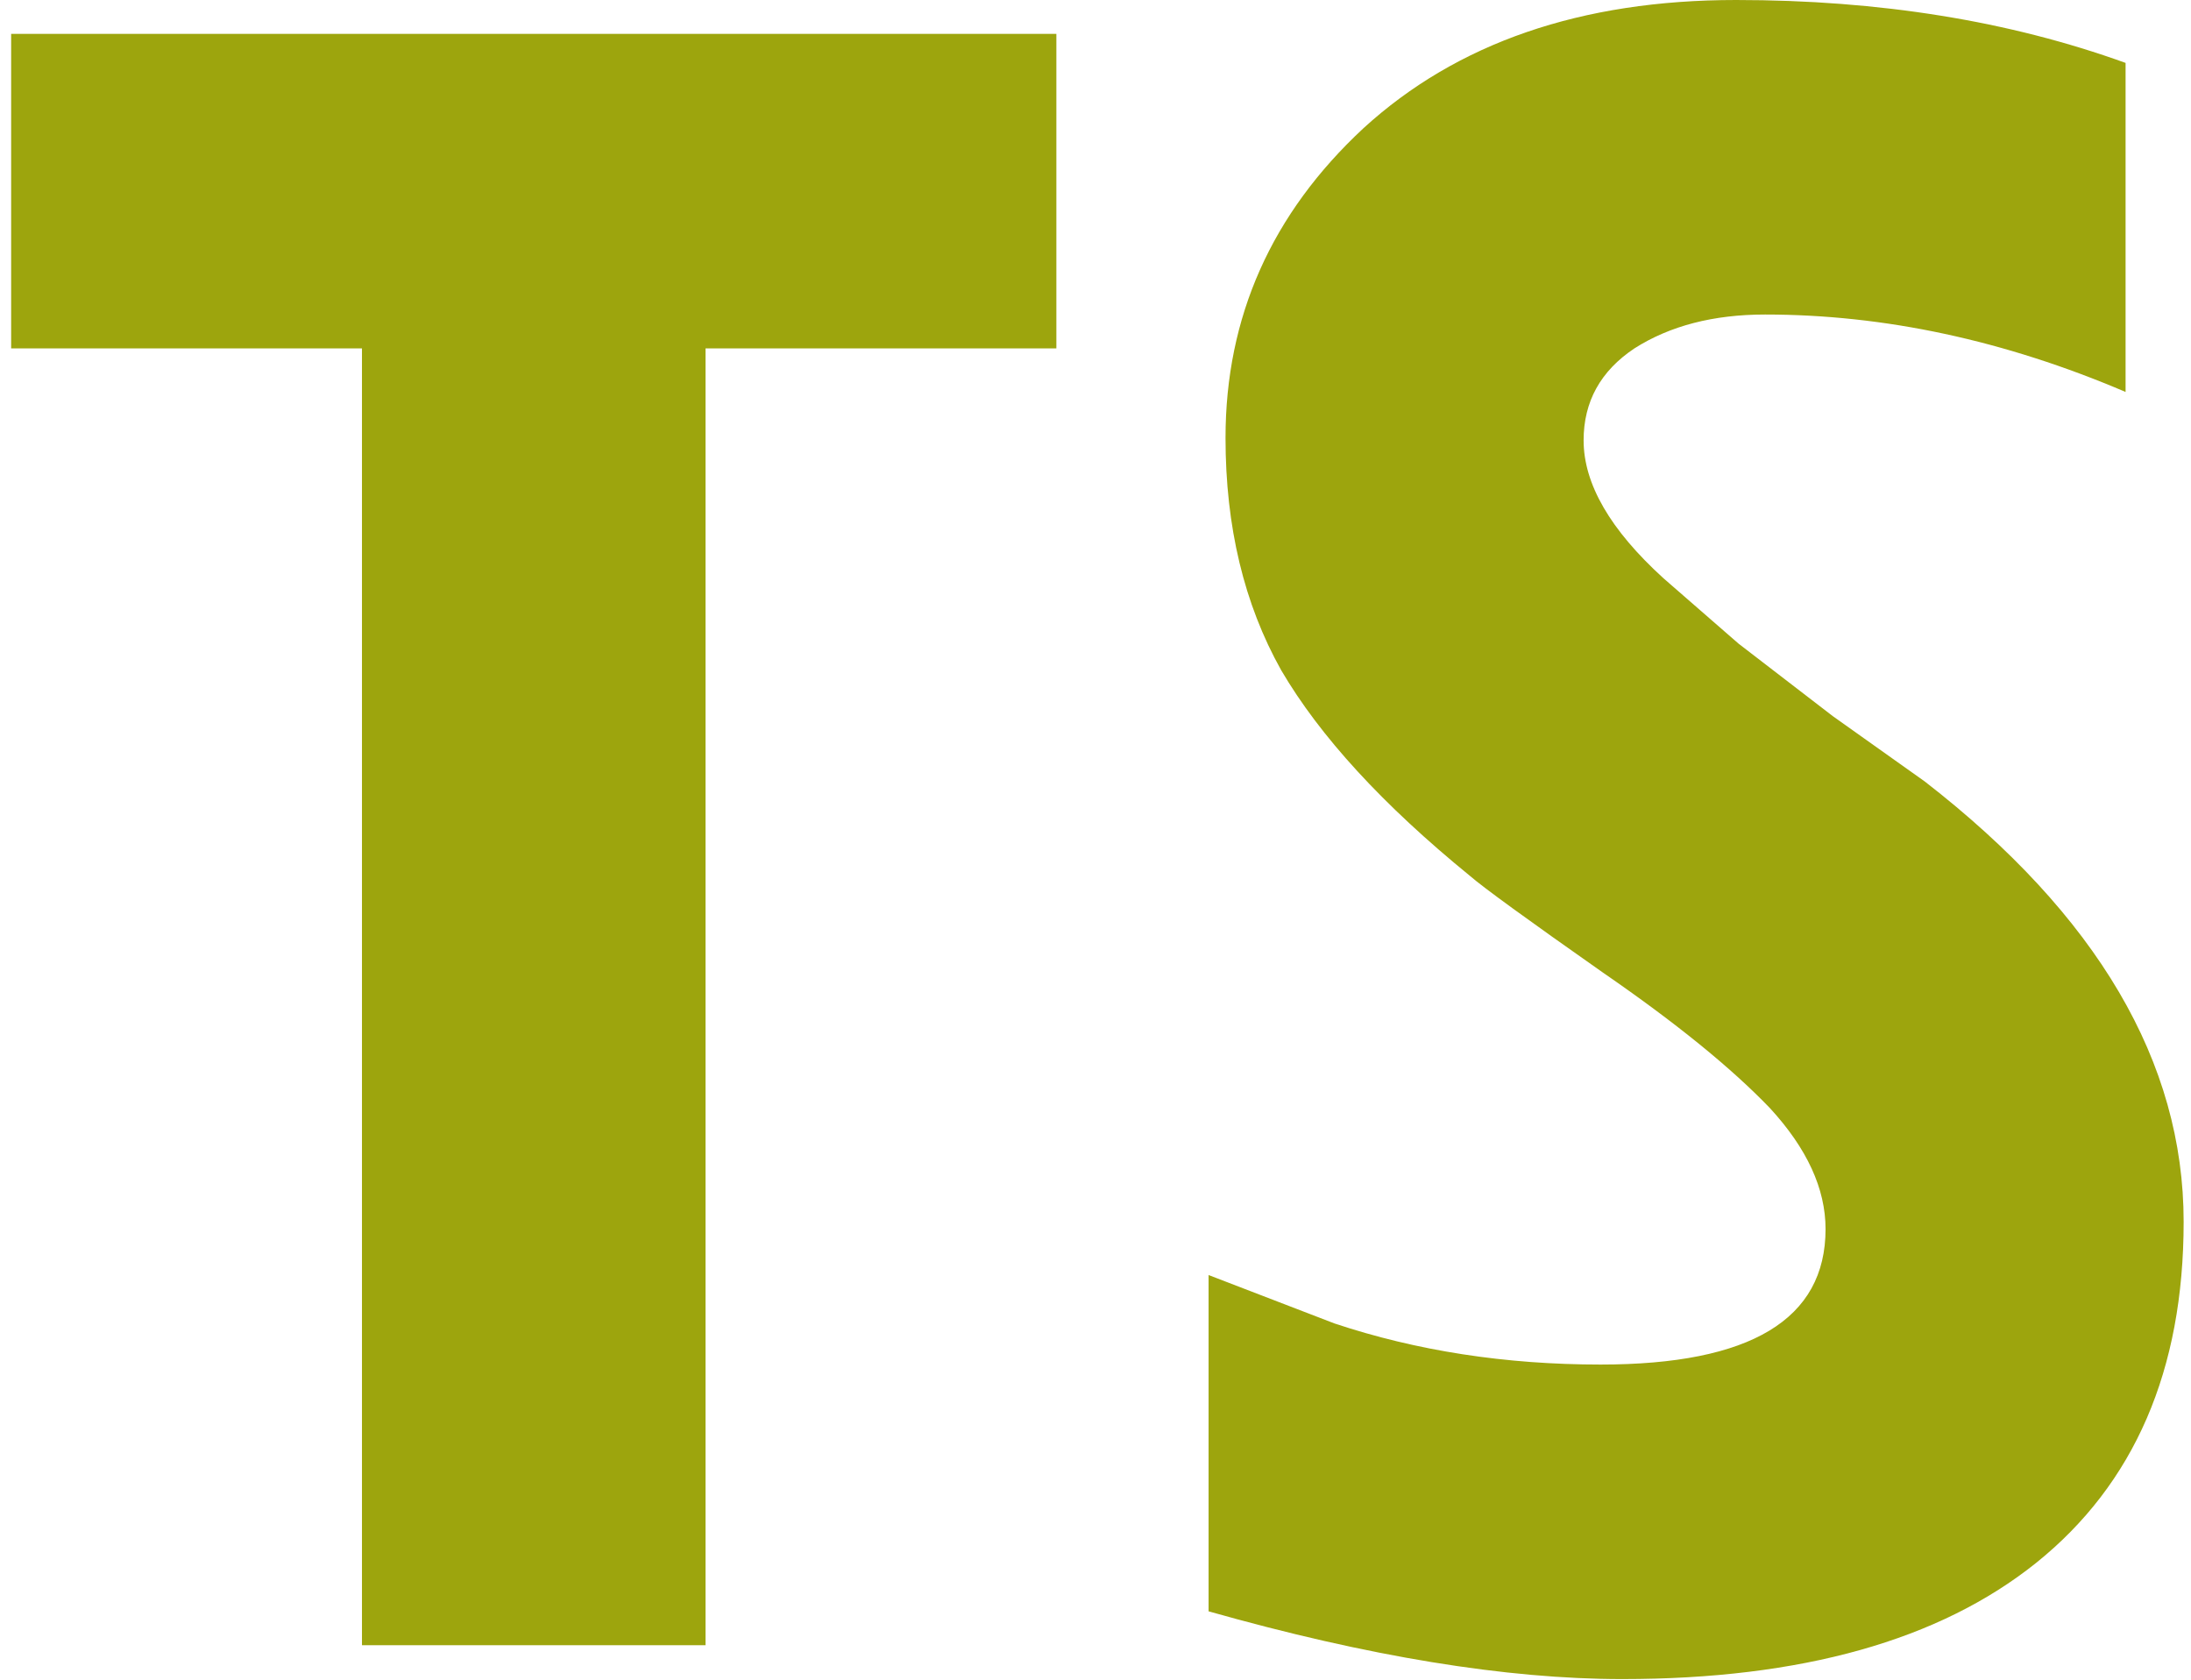
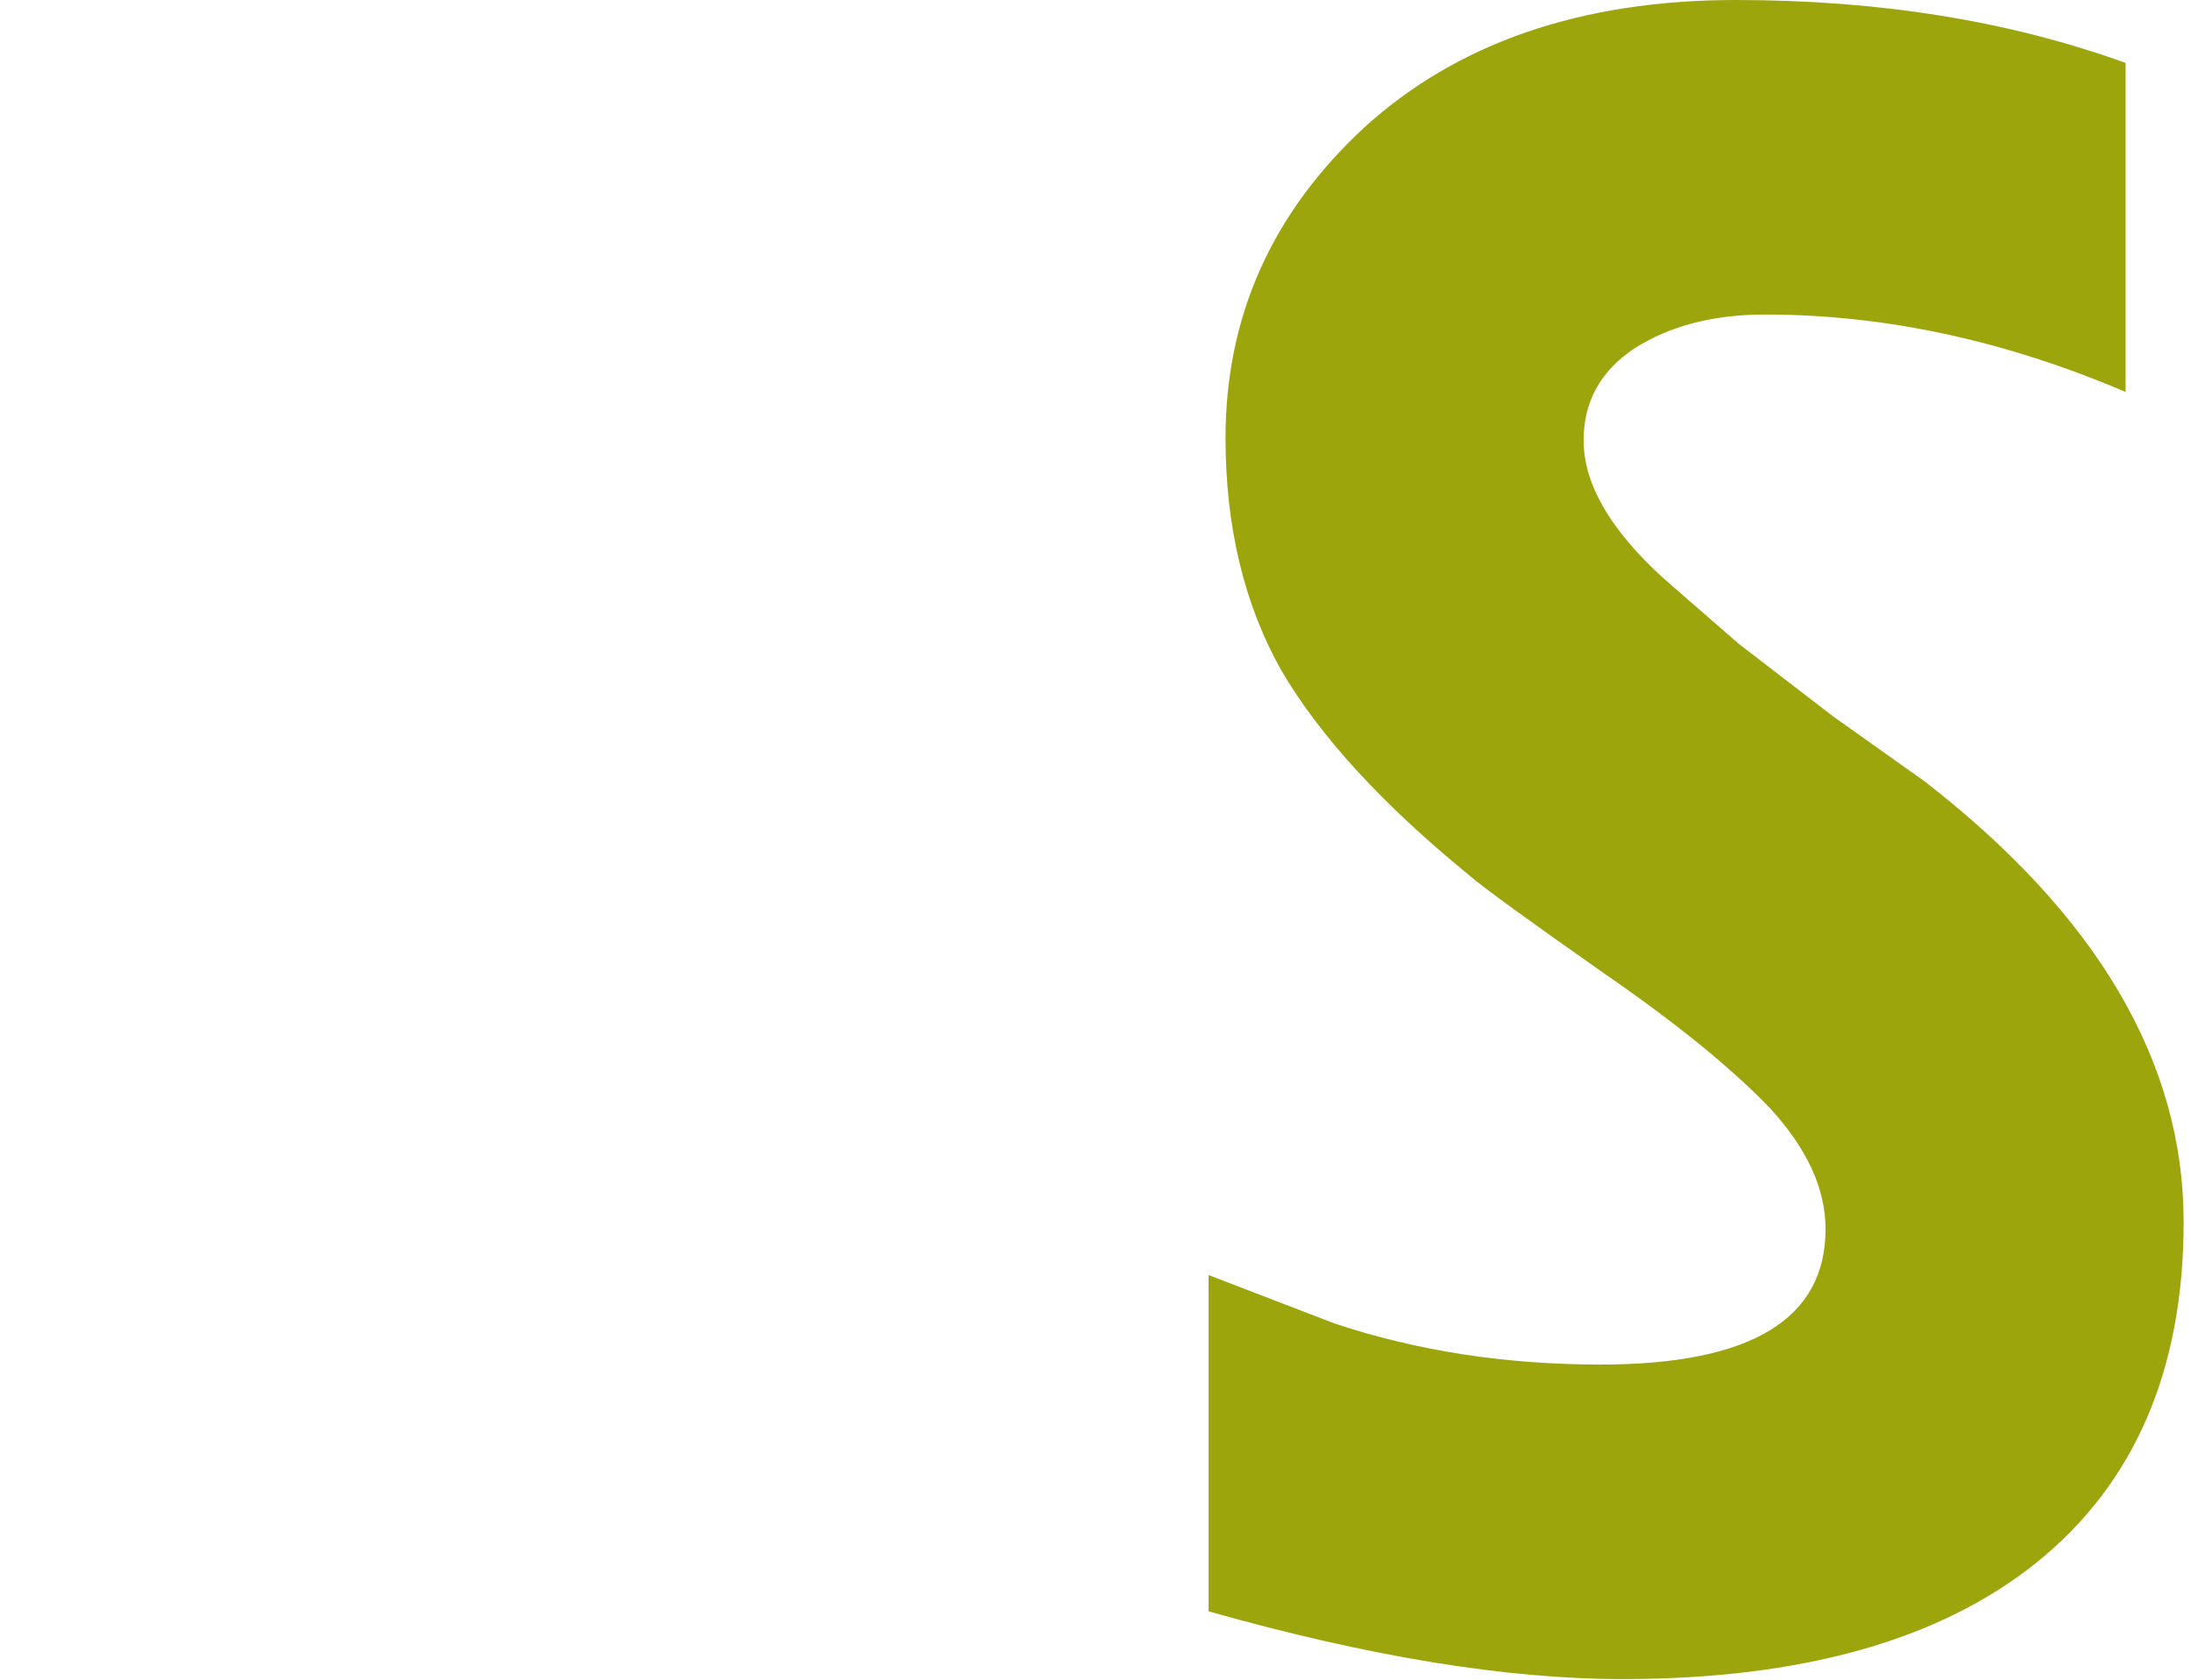
<svg xmlns="http://www.w3.org/2000/svg" width="163" height="125" viewBox="0 0 163 125" fill="none">
  <path d="M135.813 91.44C135.813 88.44 134.433 85.44 131.673 82.44C128.793 79.44 124.653 76.08 119.253 72.36C113.613 68.4 110.313 66 109.353 65.16C102.873 59.88 98.193 54.78 95.313 49.86C92.553 44.94 91.173 39.18 91.173 32.58C91.173 23.58 94.593 15.9 101.433 9.54C108.393 3.18 117.633 0 129.153 0C139.833 0 149.493 1.56 158.133 4.68V29.16C149.133 25.32 140.193 23.4 131.313 23.4C127.473 23.4 124.233 24.24 121.593 25.92C119.073 27.6 117.813 29.88 117.813 32.76C117.813 36 119.793 39.42 123.753 43.02L129.333 47.88L136.353 53.28L143.193 58.14C156.033 68.1 162.453 79.02 162.453 90.9C162.453 101.94 158.793 110.4 151.473 116.28C144.273 122.04 134.013 124.92 120.693 124.92C112.053 124.92 101.793 123.24 89.913 119.88V94.86L99.273 98.46C105.393 100.5 111.993 101.52 119.073 101.52C130.233 101.52 135.813 98.16 135.813 91.44Z" fill="#9DA50D" />
-   <path d="M52.489 122.4H26.929V25.92H0.829V2.52H78.589V25.92H52.489V122.4Z" fill="#9DA50D" />
</svg>